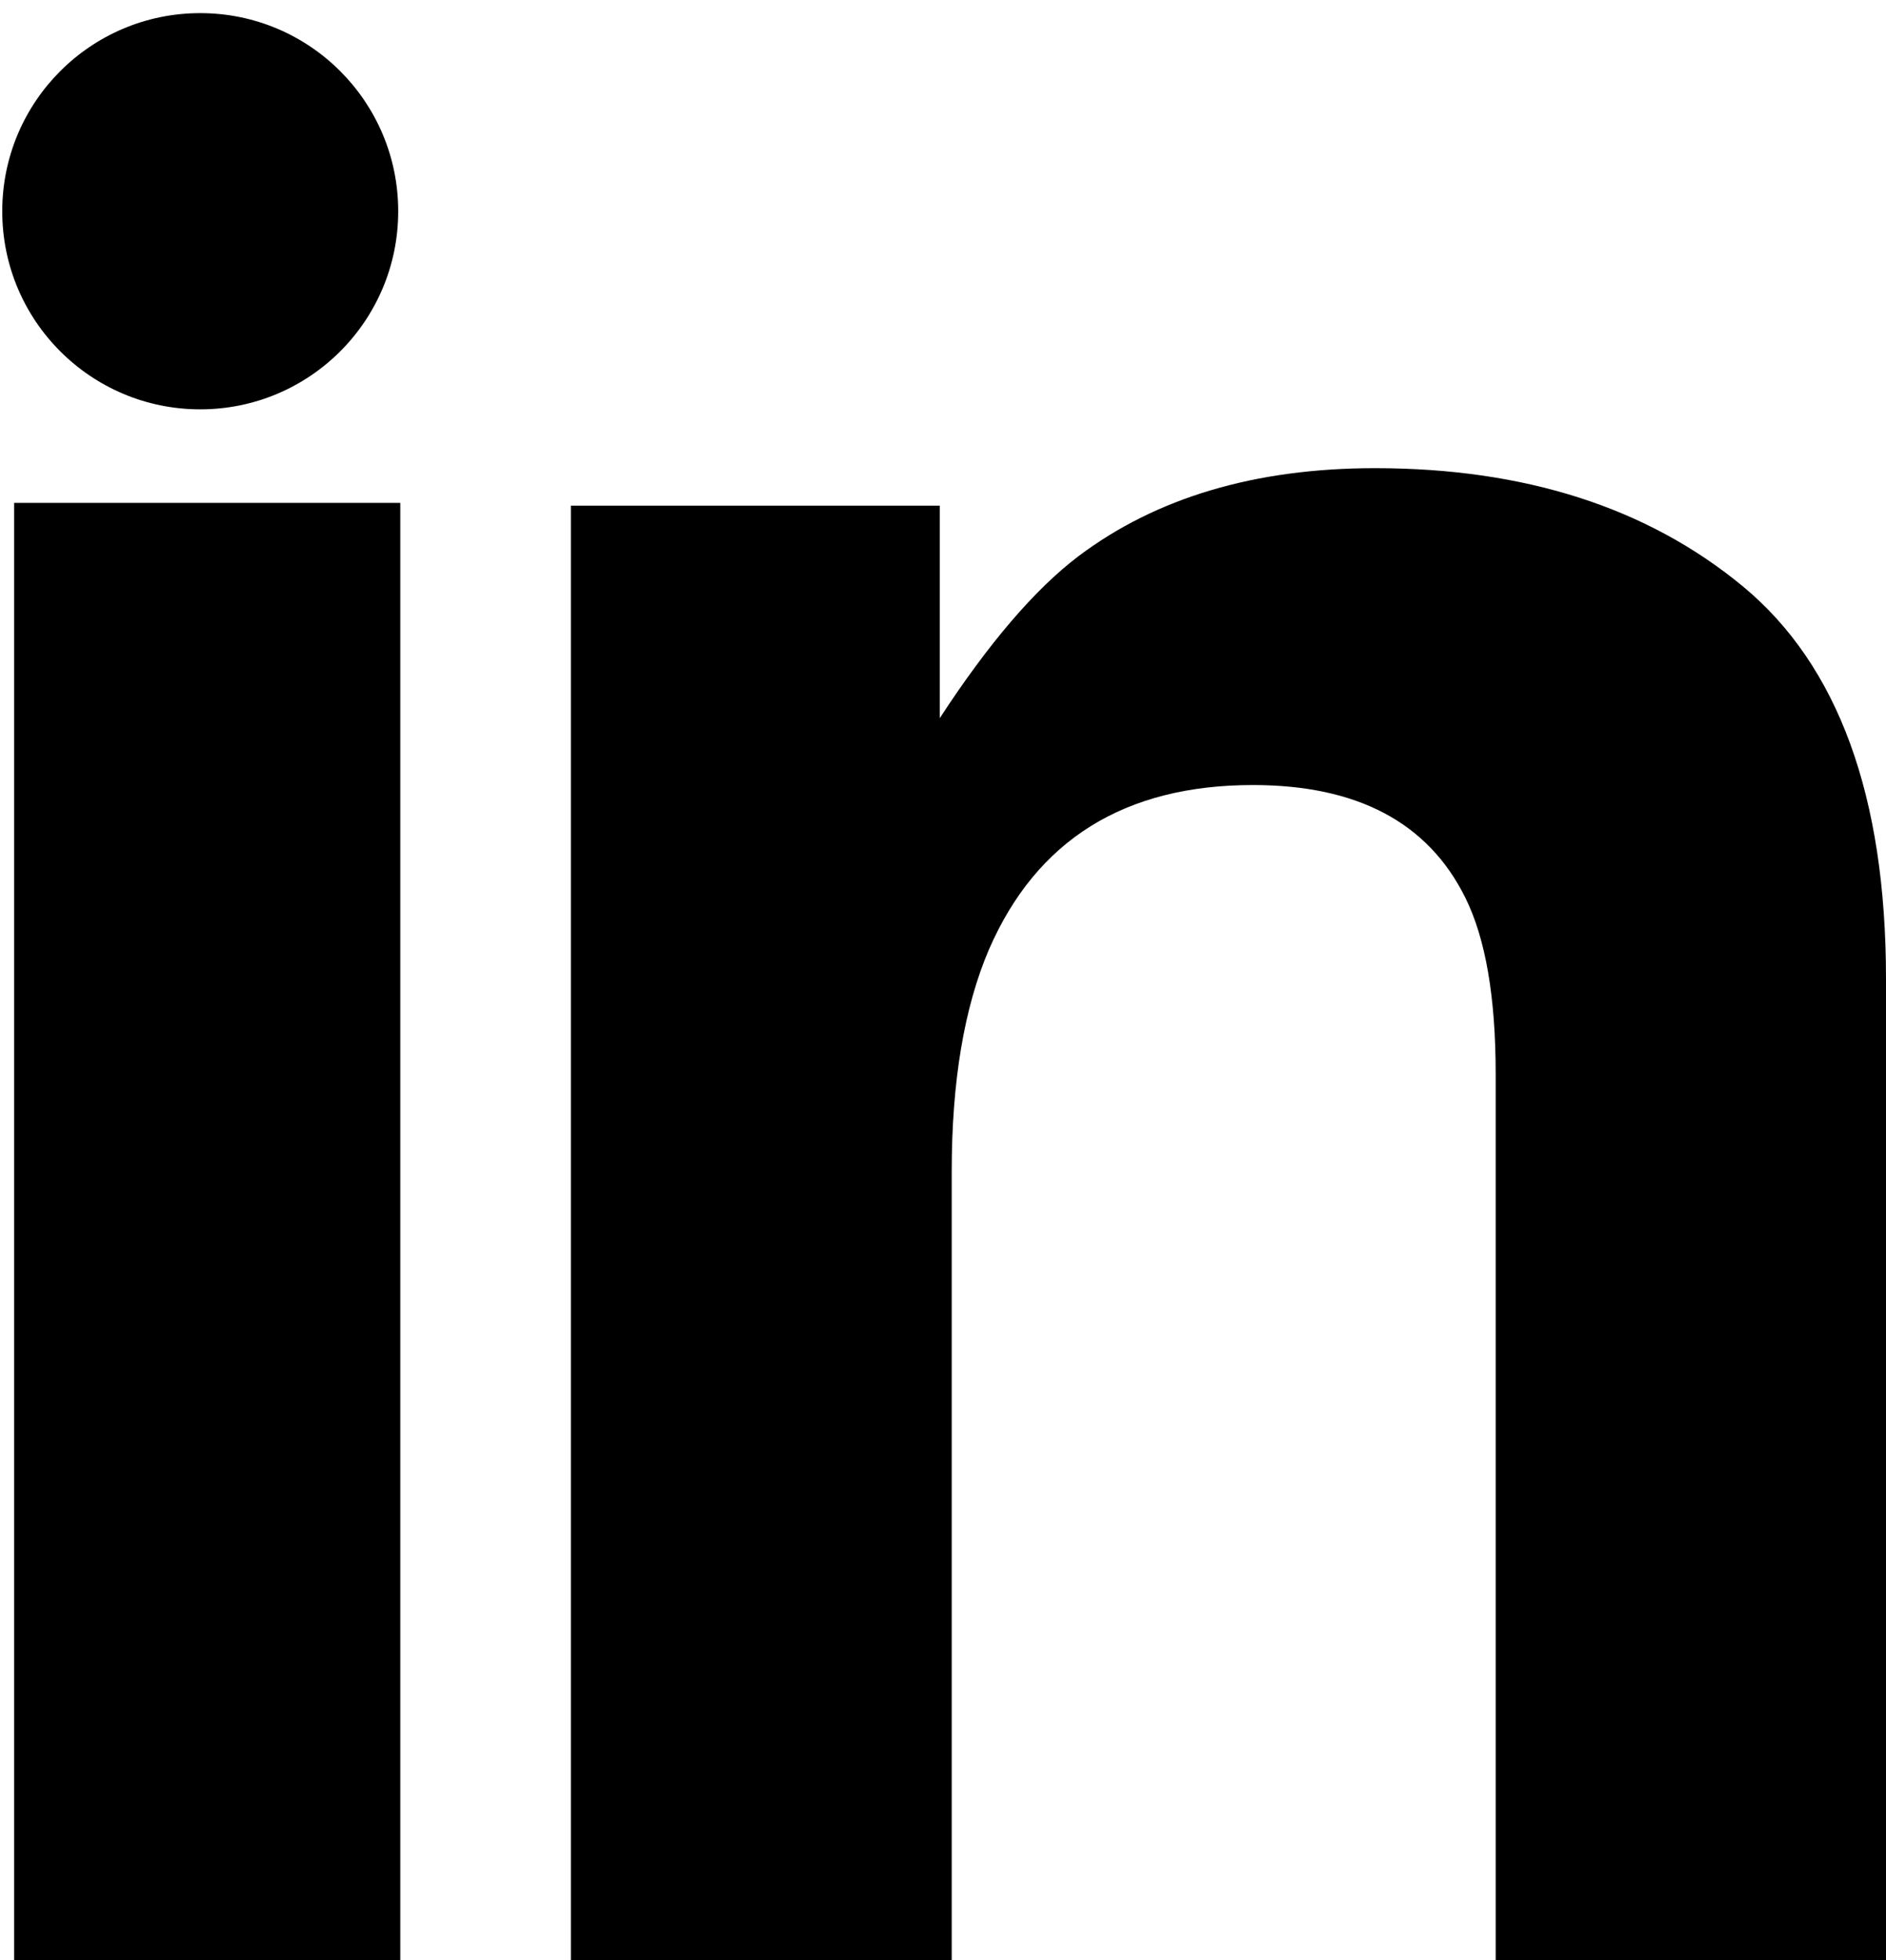
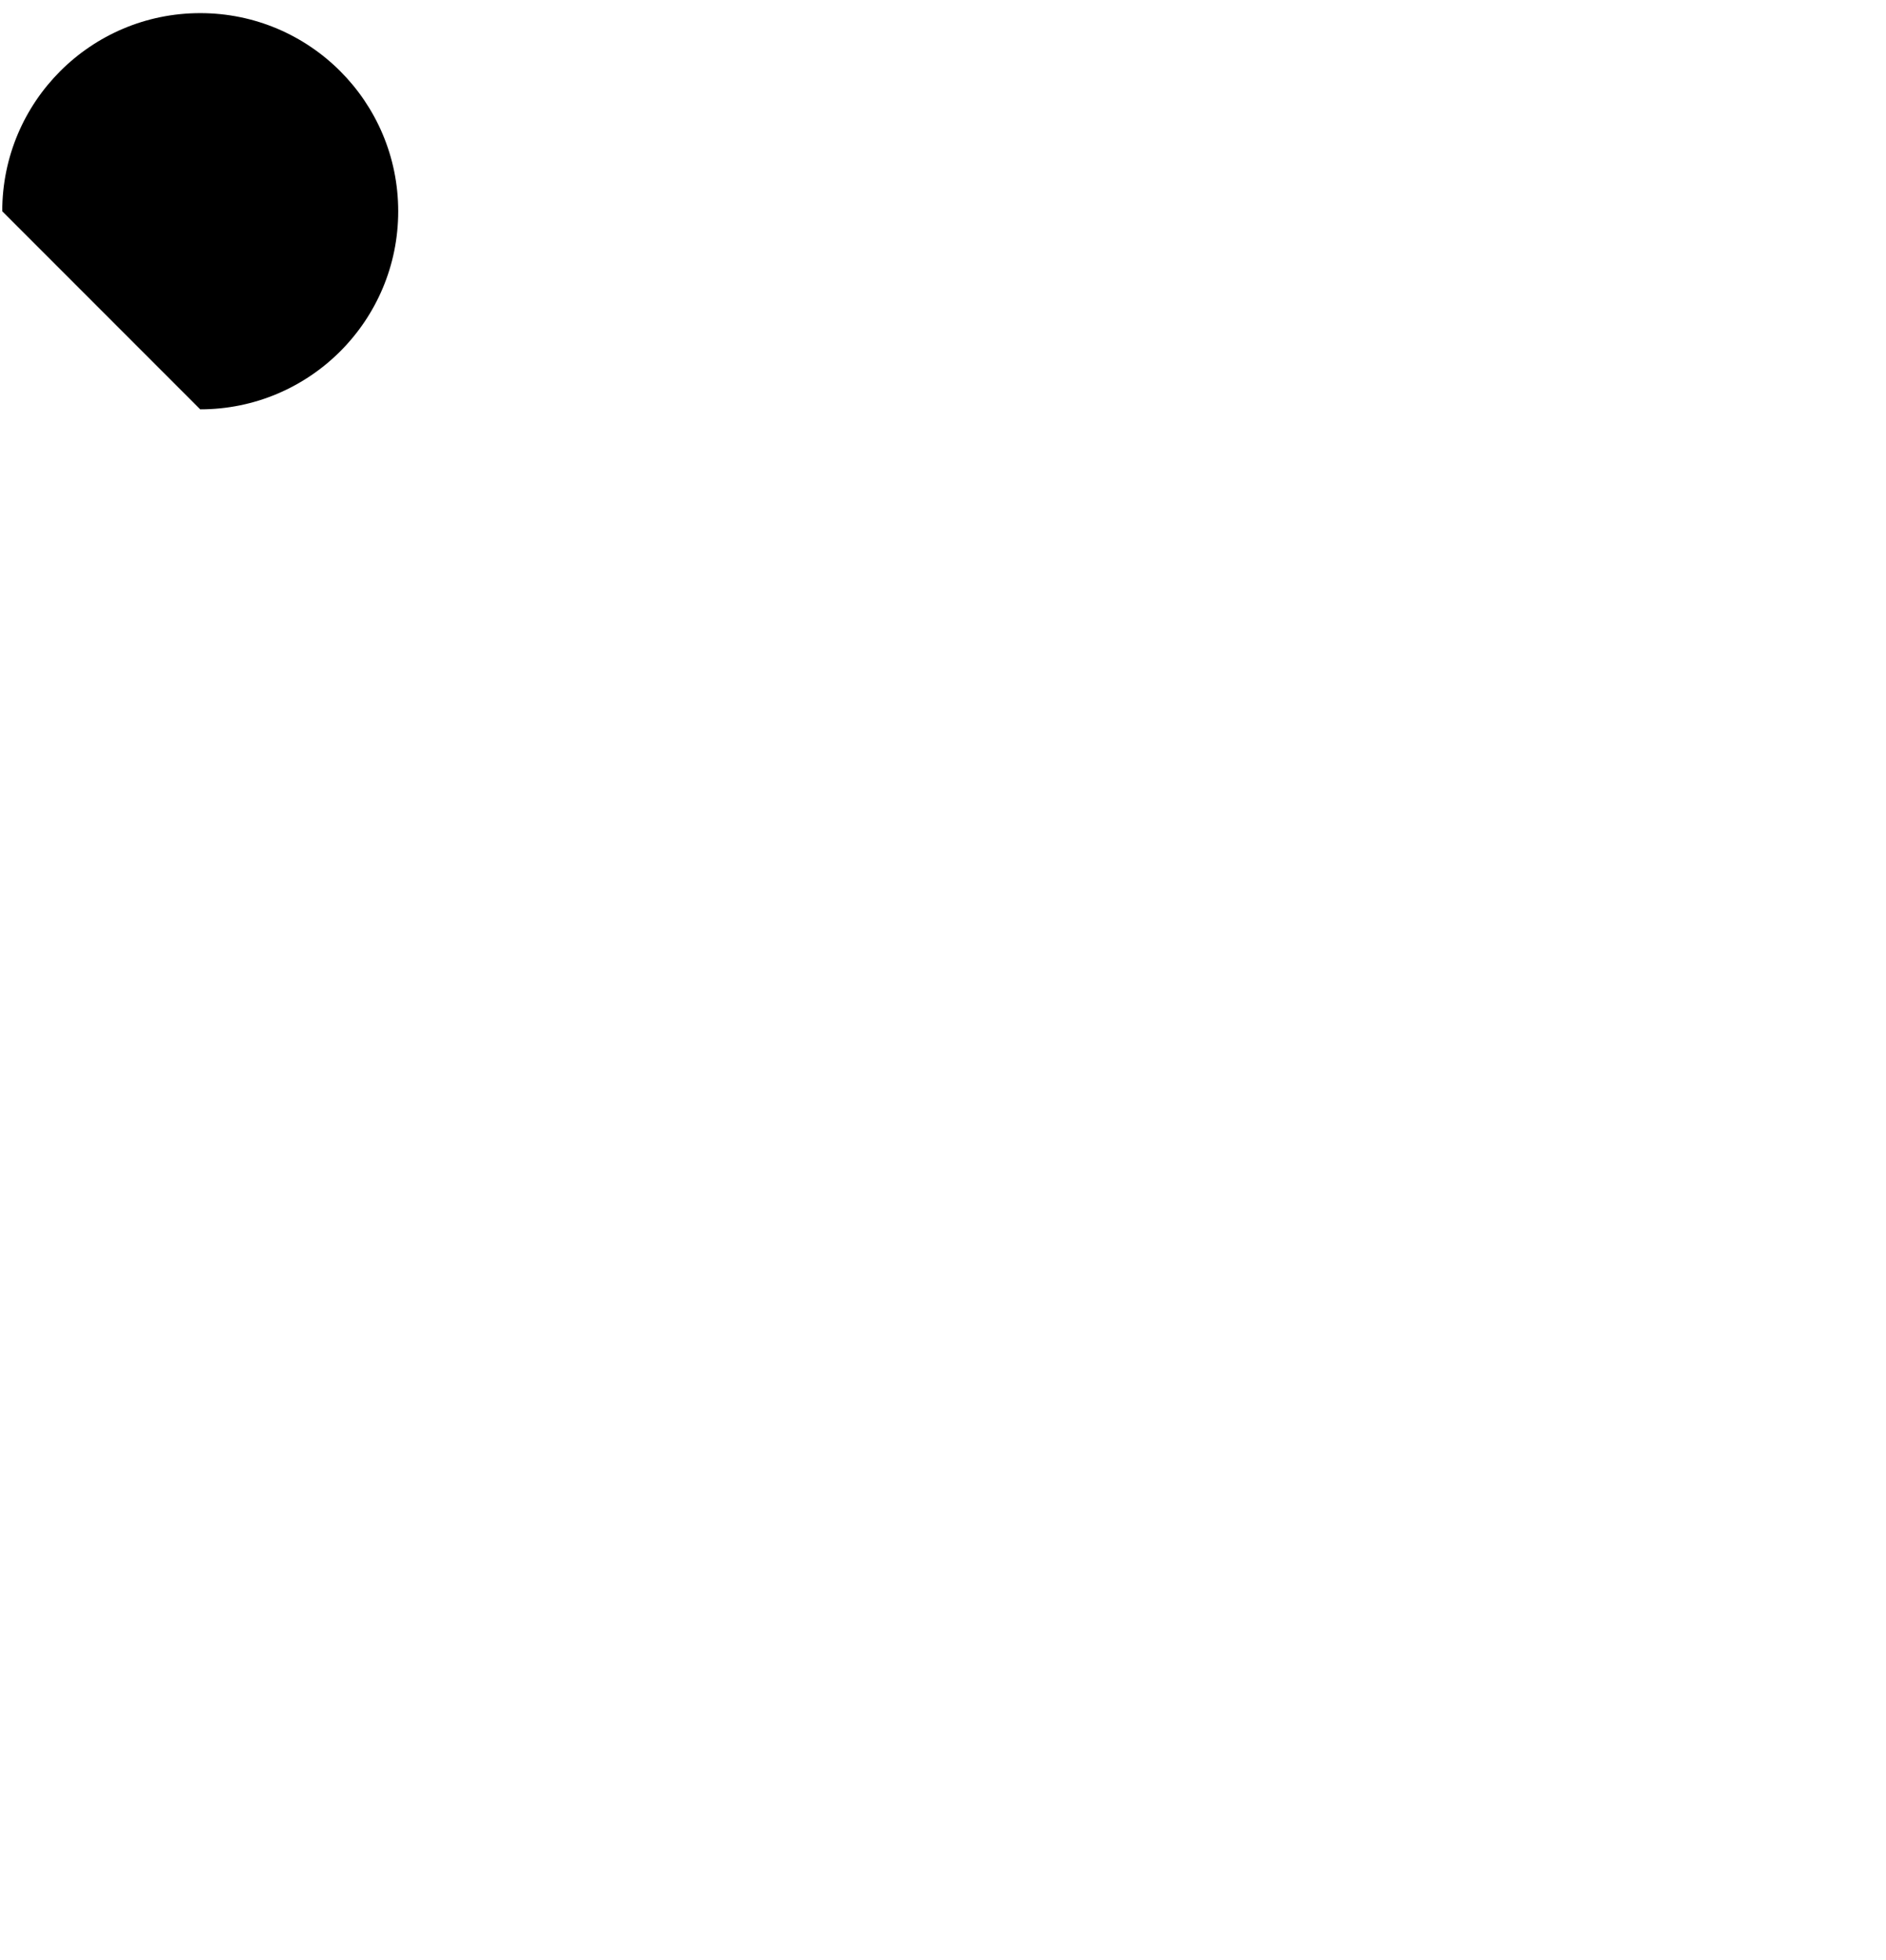
<svg xmlns="http://www.w3.org/2000/svg" version="1.1" id="Capa_1" x="0px" y="0px" width="22.71px" height="23.595px" viewBox="0 0 22.71 23.595" enable-background="new 0 0 22.71 23.595" xml:space="preserve">
-   <rect x="0.17" y="6.053" width="4.65" height="17.542" />
  <g>
-     <path d="M16.557,5.635c-1.442,0-2.635,0.354-3.574,1.062c-0.523,0.397-1.079,1.046-1.667,1.947V6.086H6.874v17.509h4.586V14.1   c0-1.083,0.15-1.974,0.448-2.671c0.574-1.32,1.635-1.98,3.179-1.98c1.257,0,2.108,0.451,2.556,1.353   c0.246,0.494,0.367,1.202,0.367,2.124v10.67h4.7V11.782c0-2.199-0.575-3.773-1.723-4.724C19.838,6.109,18.361,5.635,16.557,5.635" />
-     <path d="M2.411,4.927c1.317,0,2.384-1.067,2.384-2.384c0-1.317-1.067-2.385-2.384-2.385S0.027,1.226,0.027,2.543   C0.027,3.859,1.094,4.927,2.411,4.927" />
+     <path d="M2.411,4.927c1.317,0,2.384-1.067,2.384-2.384c0-1.317-1.067-2.385-2.384-2.385S0.027,1.226,0.027,2.543   " />
  </g>
</svg>